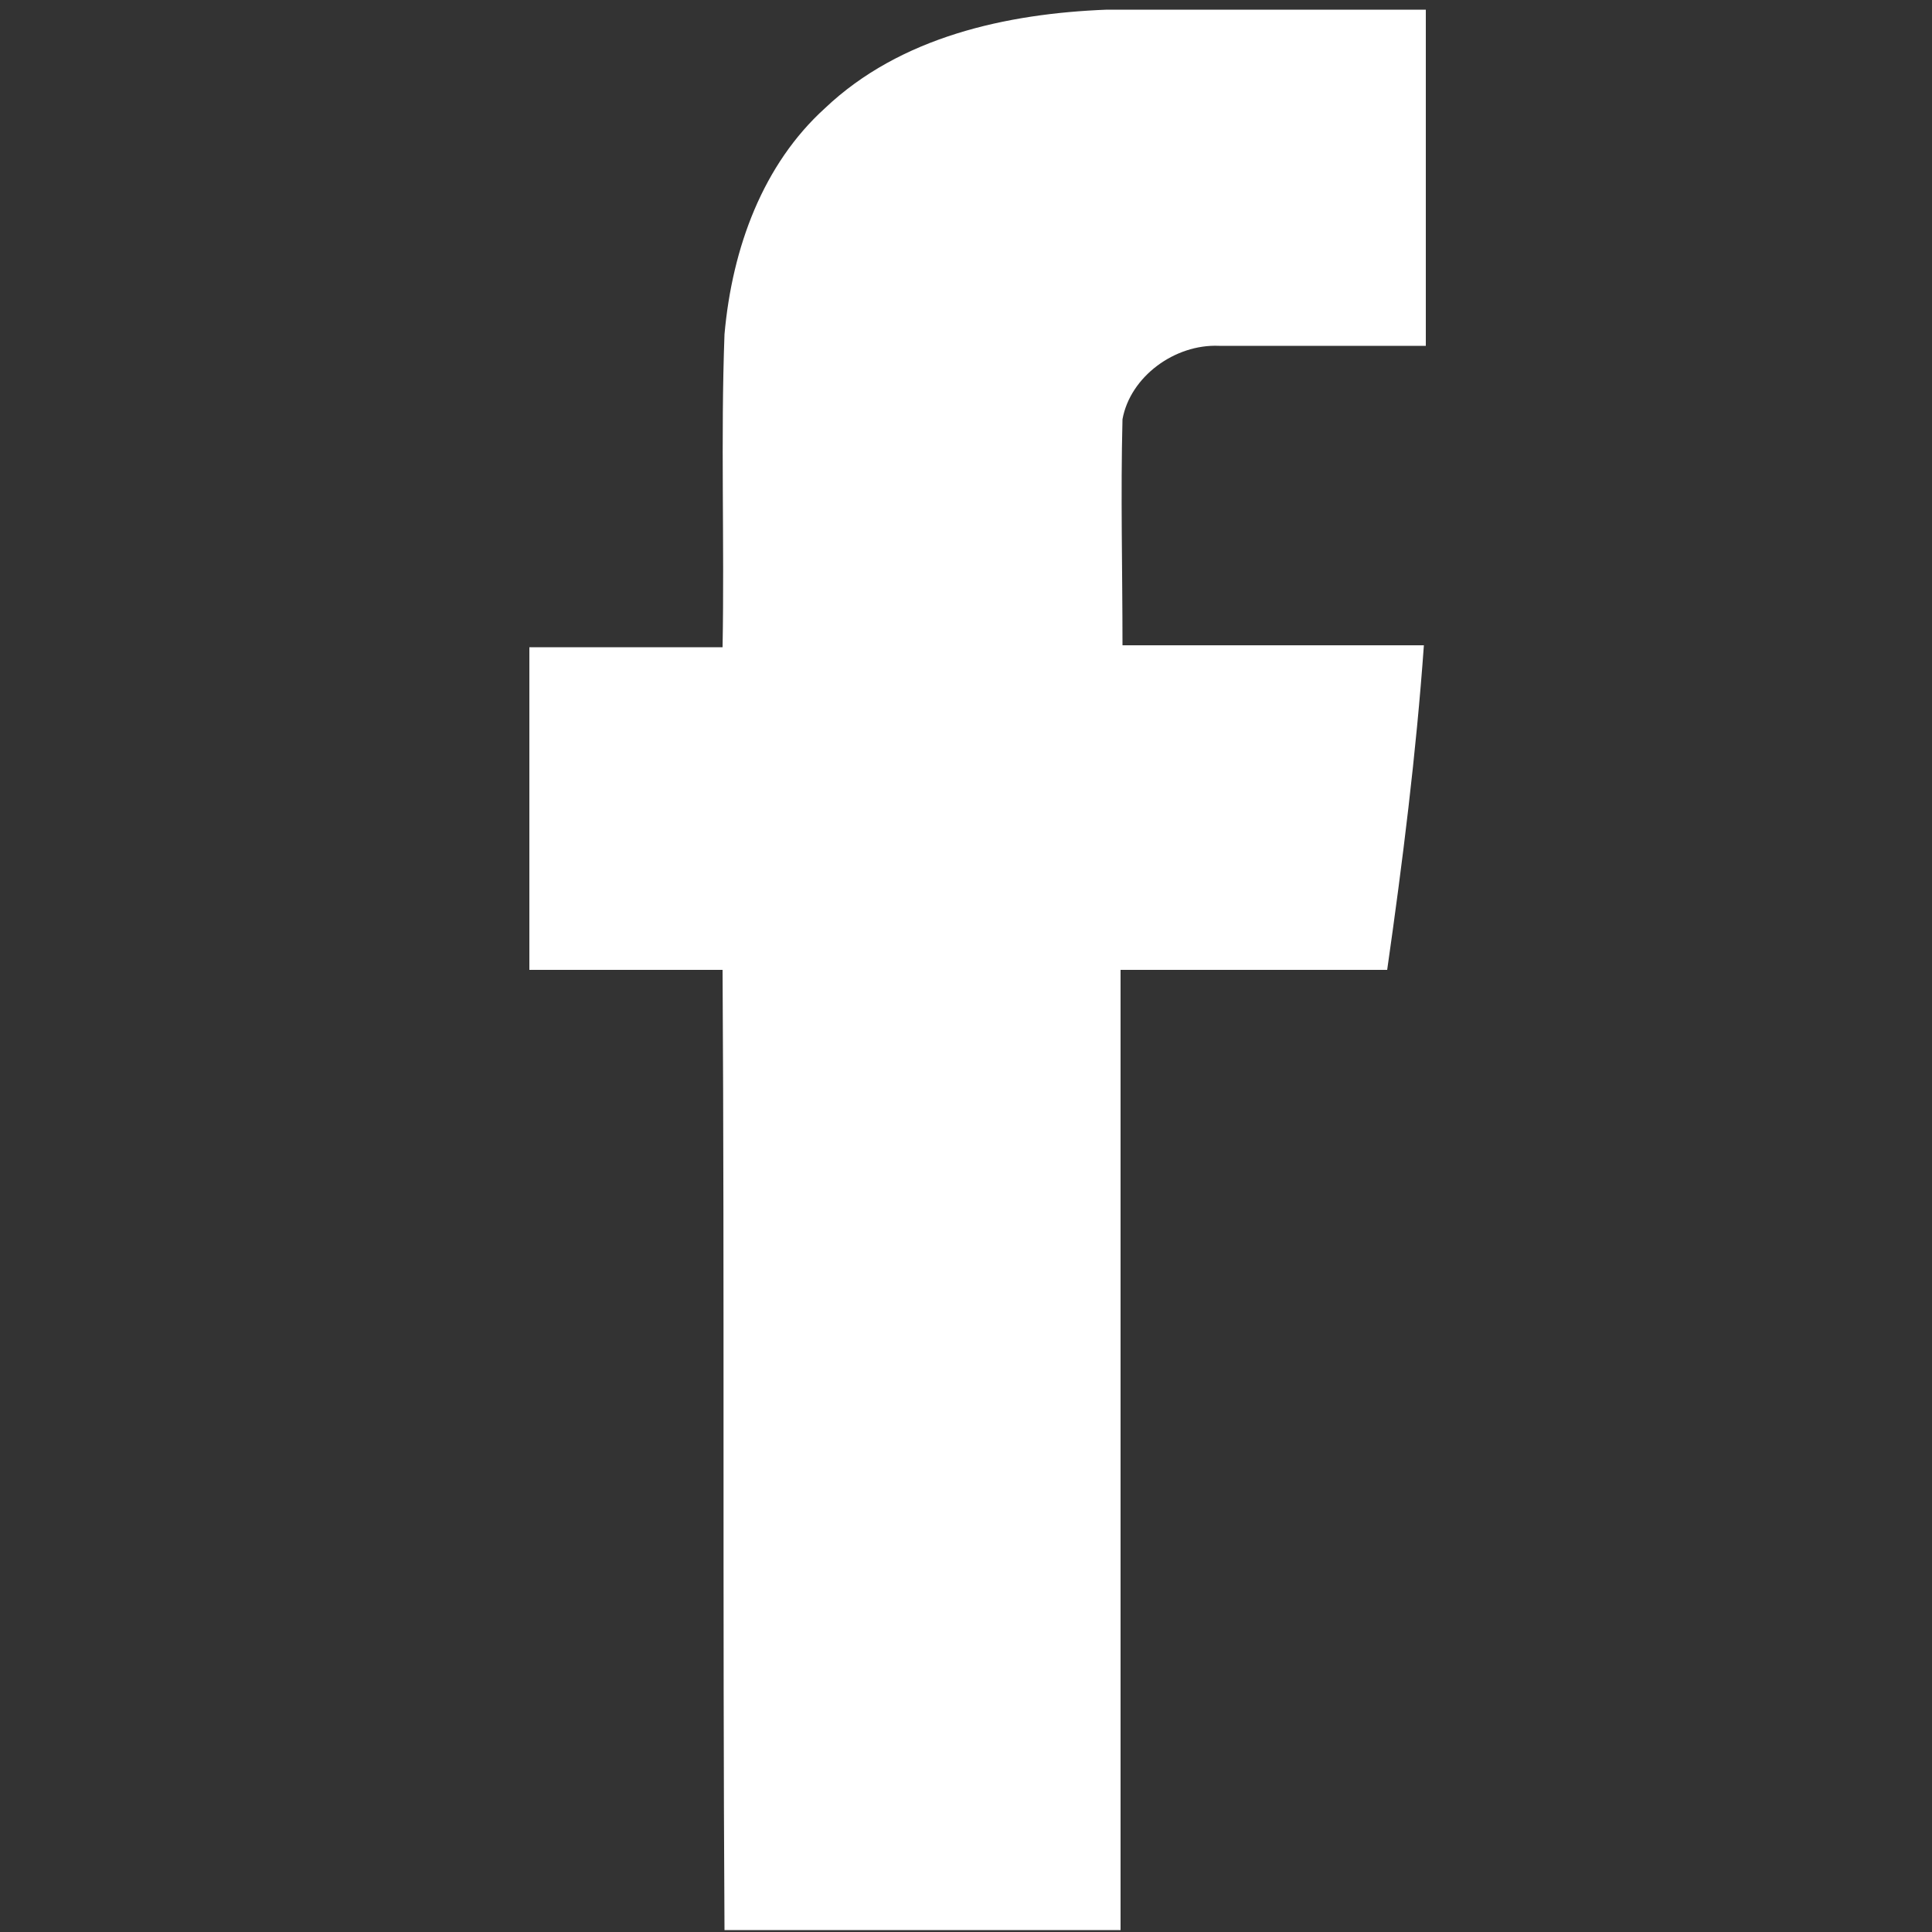
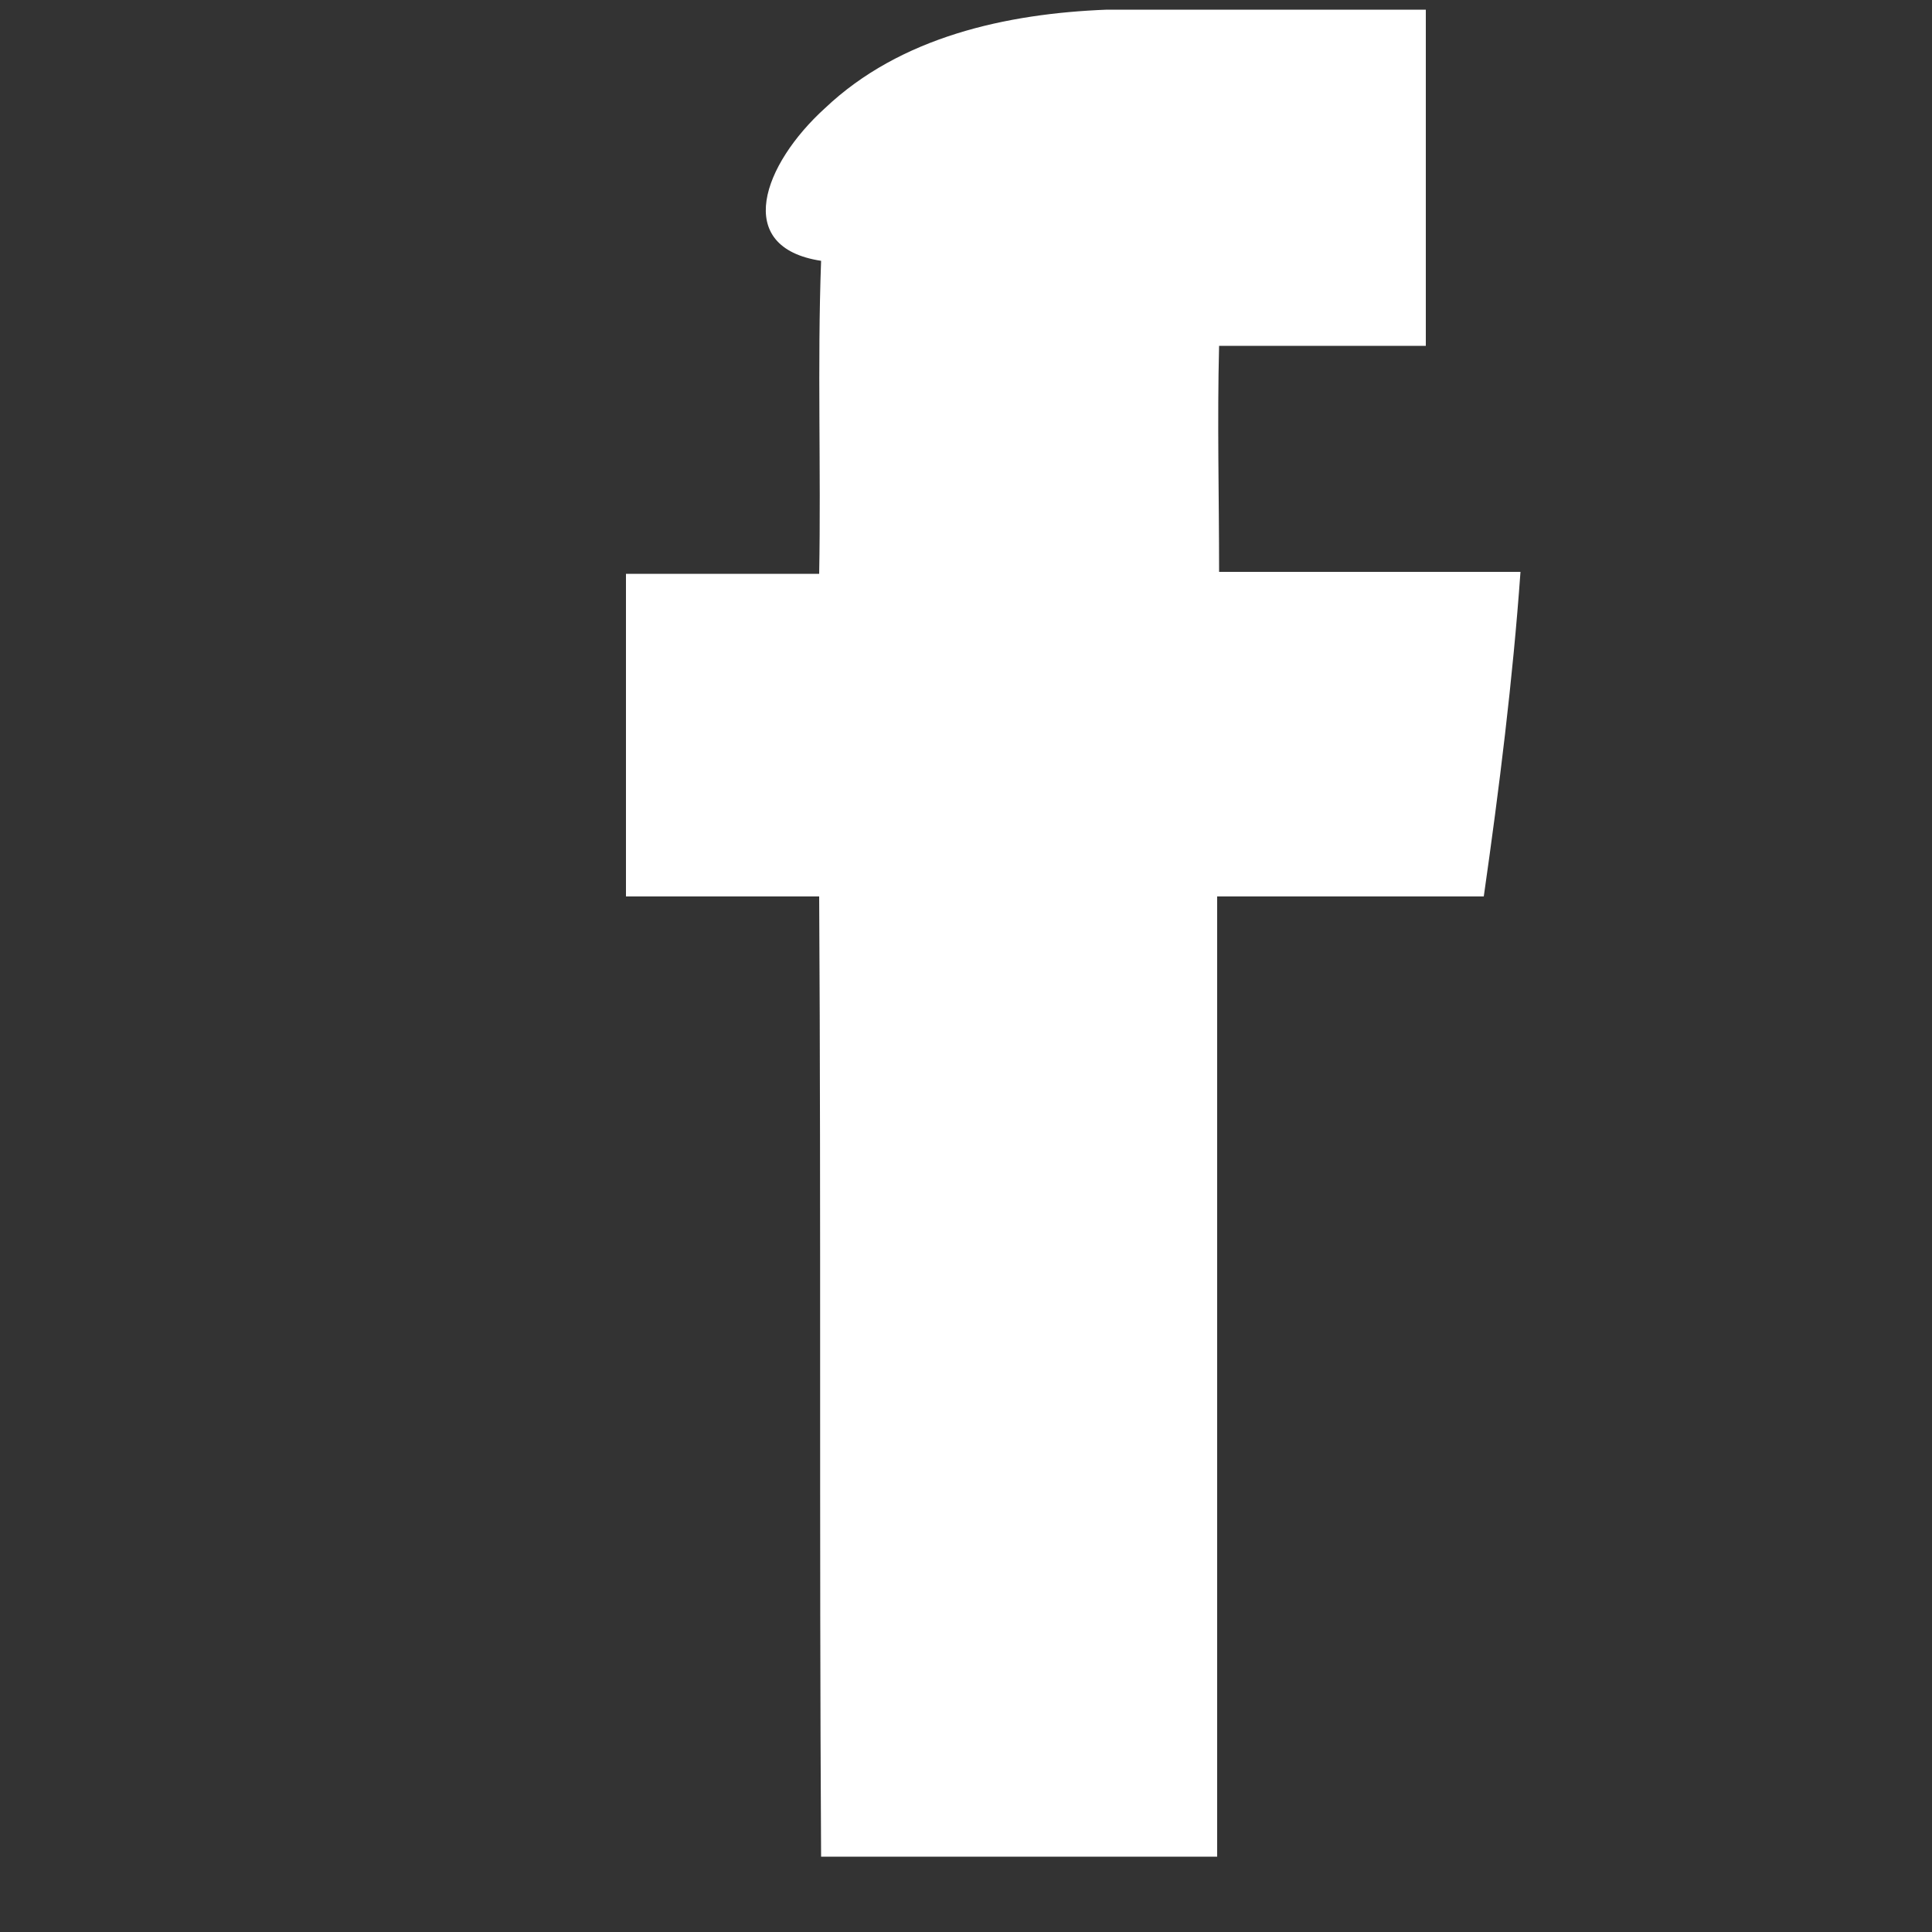
<svg xmlns="http://www.w3.org/2000/svg" version="1.1" id="Layer_1" x="0px" y="0px" viewBox="0 0 100 100" style="enable-background:new 0 0 100 100;" xml:space="preserve">
  <rect x="0" y="0" width="100" height="100" fill="#333333" stroke="none" />
  <style type="text/css">
	.st0{fill:#FFFFFF;}
</style>
  <g id="_x23_020201ff">
-     <path class="st0" d="M42.7,5.6c3.9-3.7,9.4-4.9,14.6-5.1c5.5,0,11,0,16.5,0c0,5.8,0,11.6,0,17.4c-3.6,0-7.1,0-10.7,0   c-2.3-0.1-4.6,1.6-5,3.8c-0.1,3.9,0,7.8,0,11.7c5.2,0,10.4,0,15.6,0c-0.4,5.6-1.1,11.2-1.9,16.8c-4.6,0-9.2,0-13.8,0   c0,16.6,0,33.1,0,49.7c-6.8,0-13.7,0-20.5,0c-0.1-16.6,0-33.2-0.1-49.7c-3.3,0-6.7,0-10,0c0-5.6,0-11.1,0-16.7c3.3,0,6.7,0,10,0   c0.1-5.4-0.1-10.8,0.1-16.2C37.9,12.8,39.5,8.5,42.7,5.6z" />
+     <path class="st0" d="M42.7,5.6c3.9-3.7,9.4-4.9,14.6-5.1c5.5,0,11,0,16.5,0c0,5.8,0,11.6,0,17.4c-3.6,0-7.1,0-10.7,0   c-0.1,3.9,0,7.8,0,11.7c5.2,0,10.4,0,15.6,0c-0.4,5.6-1.1,11.2-1.9,16.8c-4.6,0-9.2,0-13.8,0   c0,16.6,0,33.1,0,49.7c-6.8,0-13.7,0-20.5,0c-0.1-16.6,0-33.2-0.1-49.7c-3.3,0-6.7,0-10,0c0-5.6,0-11.1,0-16.7c3.3,0,6.7,0,10,0   c0.1-5.4-0.1-10.8,0.1-16.2C37.9,12.8,39.5,8.5,42.7,5.6z" />
  </g>
</svg>